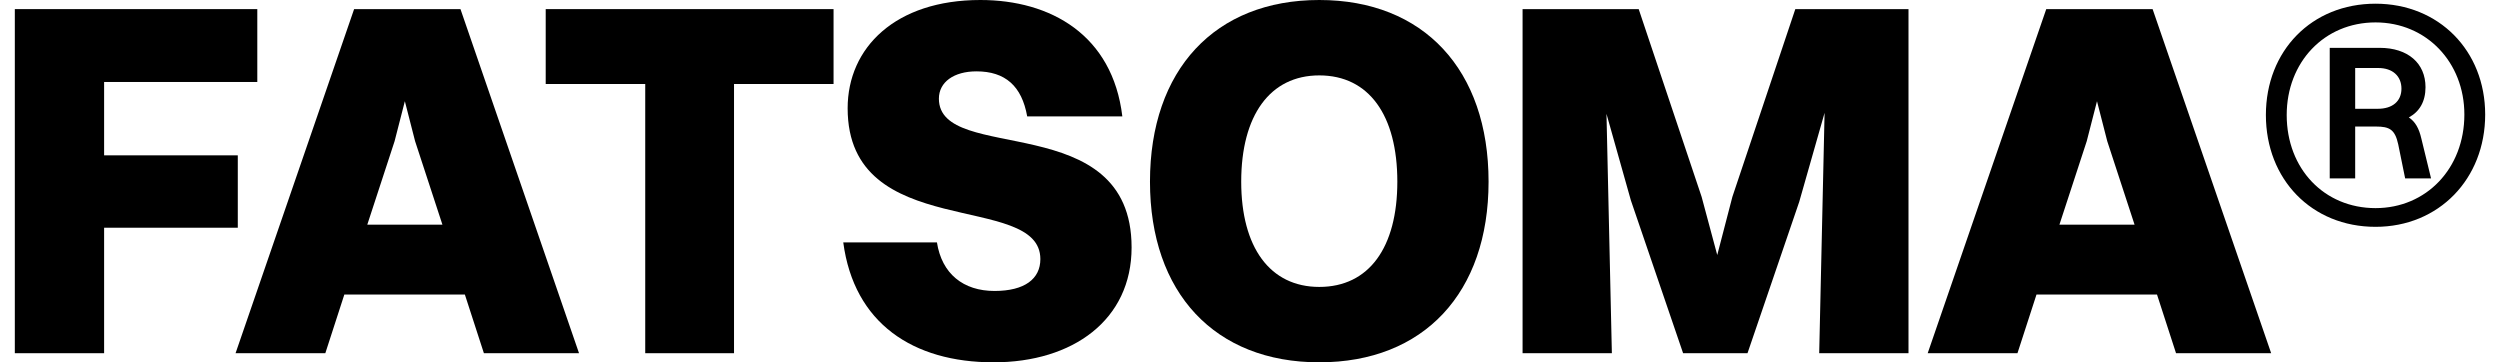
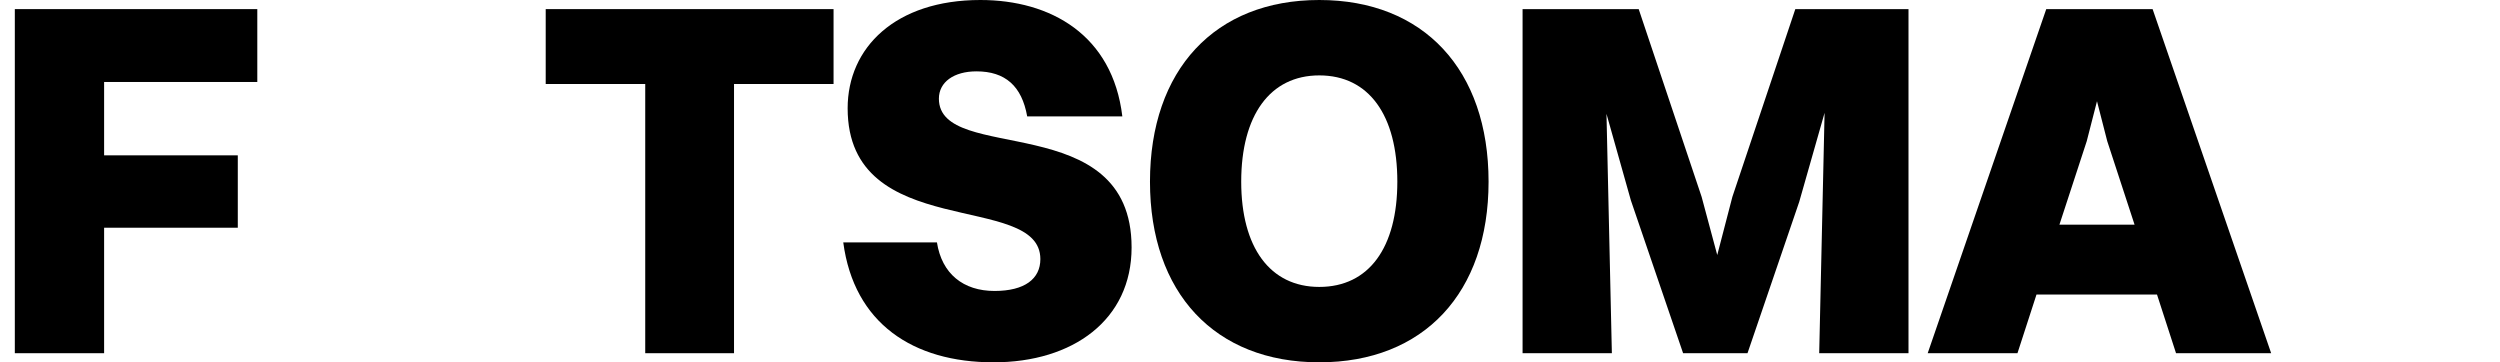
<svg xmlns="http://www.w3.org/2000/svg" width="138" height="20" viewBox="0 0 138 20" fill="none">
  <path d="M0.818 19.497H5.747V12.57H13.126V8.575H5.747V4.525H14.203V0.503H0.818V19.497Z" fill="black" />
-   <path d="M26.711 19.497H31.962L25.418 0.503H19.547L13.003 19.497H17.958L19.008 16.257H25.66L26.711 19.497ZM21.782 7.793L22.348 5.587L22.913 7.793L24.422 12.402H20.274L21.782 7.793Z" fill="black" />
-   <path d="M35.617 19.497H40.518V4.637H46.012V0.503H30.123V4.637H35.617V19.497Z" fill="black" />
+   <path d="M35.617 19.497H40.518V4.637H46.012V0.503H30.123V4.637H35.617Z" fill="black" />
  <path d="M51.827 5.447C51.827 4.525 52.661 3.939 53.9 3.939C55.489 3.939 56.405 4.749 56.701 6.425H61.953C61.414 1.927 57.994 0 54.116 0C49.43 0 46.79 2.626 46.79 5.978C46.79 13.408 57.428 10.531 57.428 14.302C57.428 15.391 56.566 16.061 54.897 16.061C53.173 16.061 51.988 15.112 51.719 13.38H46.548C47.141 17.849 50.399 20 54.843 20C59.233 20 62.464 17.654 62.464 13.659C62.464 5.922 51.827 9.106 51.827 5.447Z" fill="black" />
  <path d="M72.824 20C78.588 20 82.169 16.173 82.169 10.028C82.169 3.855 78.588 0 72.824 0C67.061 0 63.479 3.855 63.479 10.028C63.479 16.173 67.061 20 72.824 20ZM72.824 15.838C70.104 15.838 68.515 13.659 68.515 10.028C68.515 6.369 70.104 4.162 72.824 4.162C75.571 4.162 77.133 6.369 77.133 10.028C77.133 13.659 75.571 15.838 72.824 15.838Z" fill="black" />
  <path d="M84.046 19.497H88.975L88.678 6.285L90.025 11.062L92.907 19.497H96.462L99.316 11.145L100.717 6.229L100.42 19.497H105.349V0.503H99.101L95.627 10.866L94.792 14.078L93.93 10.866L90.456 0.503H84.046V19.497Z" fill="black" />
  <path d="M120.117 19.497H125.368L118.824 0.503H112.953L106.409 19.497H111.364L112.415 16.257H119.066L120.117 19.497ZM115.188 7.793L115.754 5.587L116.32 7.793L117.828 12.402H113.68L115.188 7.793Z" fill="black" />
-   <path d="M131.129 12.521C134.628 12.521 137.182 9.872 137.182 6.323C137.182 2.8 134.628 0.204 131.129 0.204C127.605 0.204 125.077 2.8 125.077 6.349C125.077 9.899 127.605 12.521 131.129 12.521ZM131.129 11.488C128.295 11.488 126.226 9.316 126.226 6.349C126.226 3.436 128.295 1.237 131.129 1.237C133.939 1.237 136.033 3.436 136.033 6.323C136.033 9.29 133.939 11.488 131.129 11.488ZM128.601 9.846H130.006V6.985H131.155C131.896 6.985 132.202 7.144 132.381 7.965L132.764 9.846H134.194L133.658 7.647C133.53 7.091 133.326 6.72 132.968 6.482C133.556 6.164 133.888 5.608 133.888 4.813C133.888 3.489 132.917 2.641 131.359 2.641H128.601V9.846ZM131.283 3.754C132.074 3.754 132.56 4.204 132.56 4.893C132.56 5.581 132.074 6.005 131.257 6.005H130.006V3.754H131.283Z" fill="black" />
</svg>